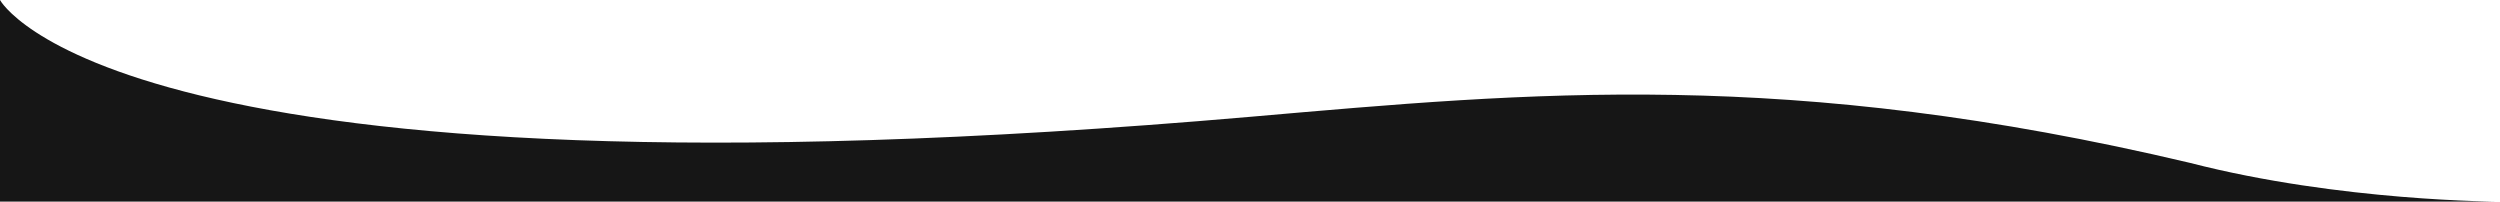
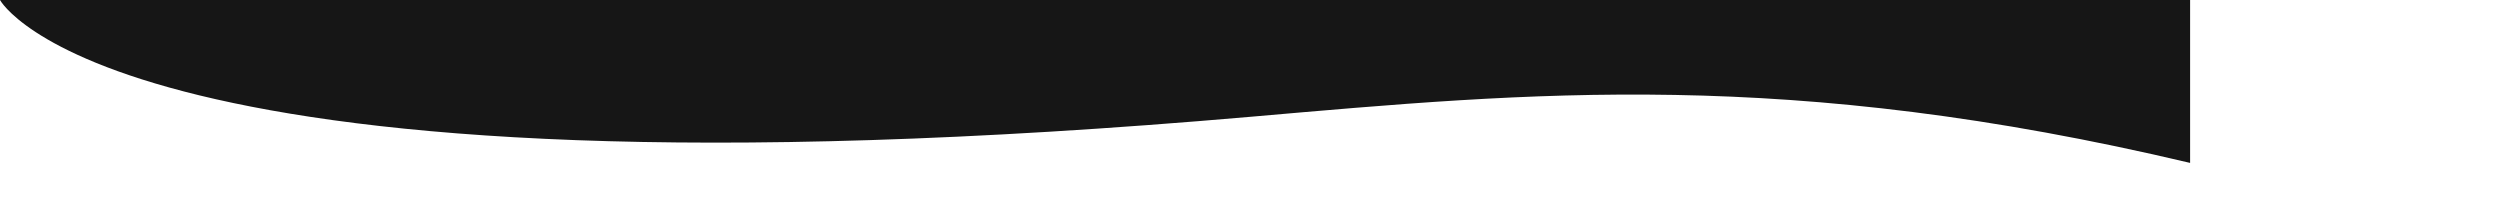
<svg xmlns="http://www.w3.org/2000/svg" viewBox="0 0 1920 154.85">
  <defs>
    <style>.cls-1{fill:#161616;}</style>
  </defs>
  <g id="Layer_2" data-name="Layer 2">
    <g id="Layer_1-2" data-name="Layer 1">
-       <path class="cls-1" d="M1682,125.11C1372.72,51.93,1176.73,70.9,960.3,89.7,88.43,165.44,0,0,0,0V154.85H1920s-122.36,0-238-29.74" />
+       <path class="cls-1" d="M1682,125.11C1372.72,51.93,1176.73,70.9,960.3,89.7,88.43,165.44,0,0,0,0H1920s-122.36,0-238-29.74" />
    </g>
  </g>
</svg>